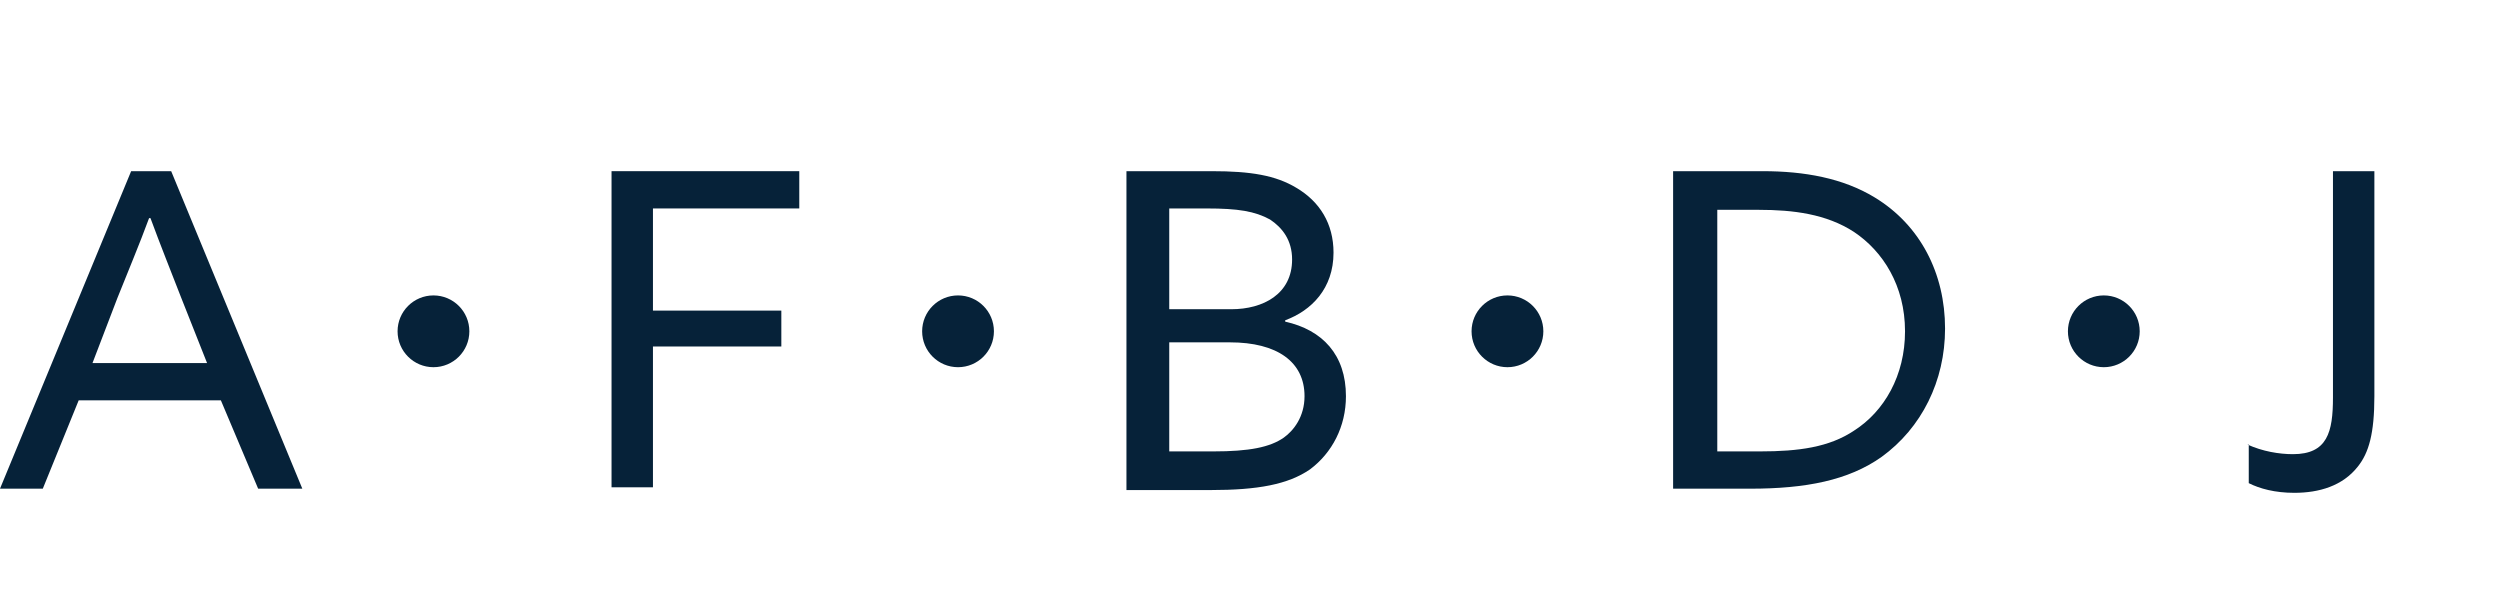
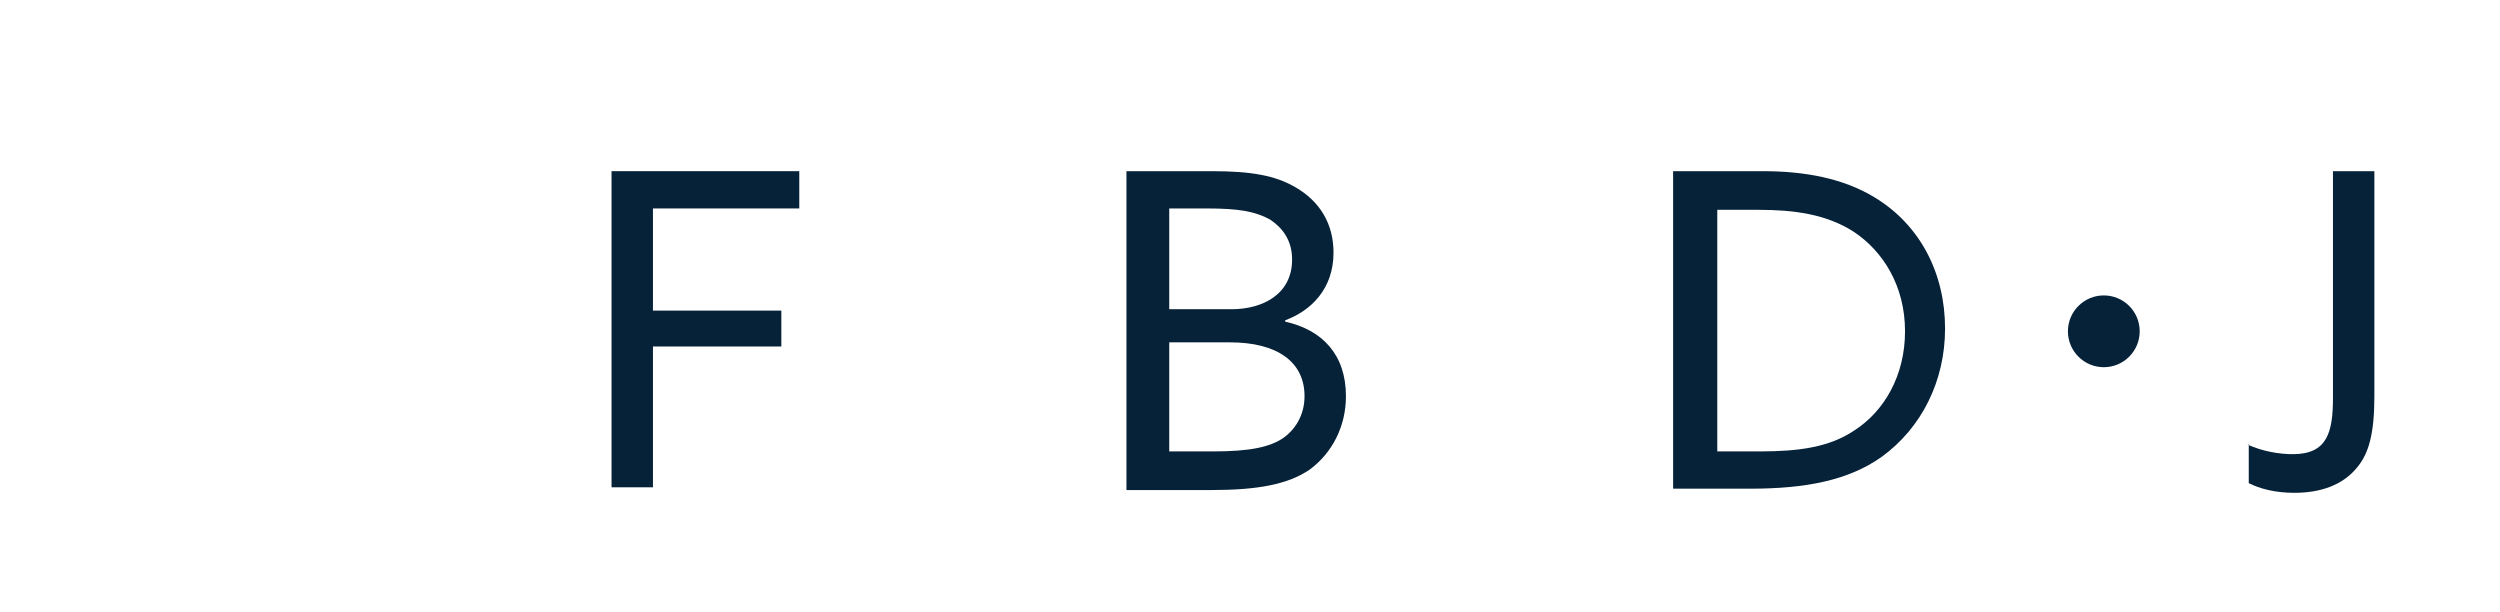
<svg xmlns="http://www.w3.org/2000/svg" xmlns:xlink="http://www.w3.org/1999/xlink" version="1.1" x="0px" y="0px" viewBox="0 0 181.1 44.3" style="enable-background:new 0 0 181.1 44.3;" xml:space="preserve">
  <style type="text/css"> .st0{fill:none;stroke:#062239;stroke-miterlimit:10;} .st1{fill:#062239;} .st2{clip-path:url(#SVGID_2_);} .st3{clip-path:url(#SVGID_4_);} .st4{fill:none;stroke:#FDFEFF;stroke-miterlimit:10;} .st5{fill:#FFFFFF;} .st6{fill:none;stroke:#FFFFFF;stroke-miterlimit:10;} .st7{clip-path:url(#SVGID_6_);} .st8{fill:none;stroke:#FFFFFF;stroke-width:5;stroke-linecap:round;stroke-miterlimit:10;} .st9{clip-path:url(#SVGID_10_);} .st10{opacity:0.15;clip-path:url(#SVGID_10_);fill:url(#);} .st11{opacity:0.8;clip-path:url(#SVGID_10_);fill:#062239;} .st12{fill:none;stroke:#062239;stroke-width:10;stroke-miterlimit:10;} .st13{opacity:0.8;clip-path:url(#SVGID_12_);fill:#062239;} .st14{clip-path:url(#SVGID_16_);} .st15{opacity:0.1;fill:none;stroke:#FFFFFF;stroke-miterlimit:10;} .st16{fill:none;stroke:#1792E5;stroke-miterlimit:10;} .st17{opacity:0.2;fill:#062239;} .st18{opacity:0.2;fill:url(#);stroke:url(#);stroke-miterlimit:10;} .st19{filter:url(#Adobe_OpacityMaskFilter);} .st20{fill:none;stroke:#062239;stroke-width:5;stroke-miterlimit:10;} .st21{clip-path:url(#SVGID_20_);fill:none;stroke:#062239;stroke-width:30;stroke-miterlimit:10;} .st22{display:none;} .st23{fill:none;} </style>
  <g id="REPERES"> </g>
  <g id="SOURCES">
    <g id="Calque_3"> </g>
    <g>
-       <path class="st1" d="M9.5,12.4h2.9l9.5,23h-3.2L16,29H5.7l-2.6,6.4H0L9.5,12.4z M6.7,26.3H15l-1.9-4.8c-0.7-1.8-1.5-3.8-2.2-5.7 h-0.1c-0.7,1.9-1.5,3.8-2.3,5.8L6.7,26.3z" />
      <path class="st1" d="M44.3,12.4h13.6v2.7H47.3v7.4h9.3v2.6h-9.3v10.2h-3V12.4z" />
      <path class="st1" d="M81.6,12.4h6.2c2.8,0,4.6,0.3,6.1,1.2c1.7,1,2.7,2.6,2.7,4.7c0,2.6-1.6,4.2-3.5,4.9v0.1 c2.7,0.6,4.4,2.4,4.4,5.4c0,2.2-1,4.1-2.6,5.3c-1.6,1.1-3.8,1.5-7.2,1.5h-6.1V12.4z M89.2,22.4c2.3,0,4.4-1.1,4.4-3.6 c0-1.4-0.7-2.3-1.6-2.9c-1.1-0.6-2.3-0.8-4.6-0.8h-2.7v7.3H89.2z M87.9,32.7c2.6,0,4.1-0.3,5.1-1c0.7-0.5,1.5-1.5,1.5-3 c0-2.5-2-3.9-5.4-3.9h-4.4v7.9H87.9z" />
      <path class="st1" d="M121.4,12.4h6.3c3,0,5.8,0.5,8.1,1.9c3.3,2,5.1,5.5,5.1,9.5c0,3.8-1.7,7.2-4.6,9.3c-2.4,1.7-5.5,2.3-9.5,2.3 h-5.6V12.4z M127.5,32.7c2.8,0,5-0.3,6.8-1.5c2.2-1.4,3.7-4,3.7-7.2c0-3.3-1.6-5.8-3.7-7.2c-2-1.3-4.4-1.6-6.9-1.6h-3v17.5H127.5z " />
      <path class="st1" d="M162.8,32.2c1.1,0.5,2.3,0.7,3.3,0.7c2.5,0,2.9-1.6,2.9-4.1V12.4h3v16.3c0,2.7-0.4,4.1-1.2,5.1 c-1.1,1.4-2.8,1.9-4.6,1.9c-1.4,0-2.5-0.3-3.3-0.7V32.2z" />
    </g>
-     <circle class="st1" cx="31.4" cy="24" r="2.6" />
-     <circle class="st1" cx="69.4" cy="24" r="2.6" />
-     <circle class="st1" cx="109.2" cy="24" r="2.6" />
    <circle class="st1" cx="152.4" cy="24" r="2.6" />
  </g>
  <g id="FOND"> </g>
  <g id="PHOTOS"> </g>
  <g id="TEXTES"> </g>
  <g id="Calque_10"> </g>
  <g id="Calque_7">
    <g id="Calque_6">
      <defs>
-         <path id="SVGID_19_" d="M1354.6-40.4l5.5,6.5l4.9,11.4l0.6,11.4l2.3,8.1l0.3,6.2l4.6,3.6l1.6,6.5l2.6,7.2l2.6,5.9l2.9,7.2 l2.9,6.2l7.2,10.4l-6.2,8.5l-19.2,4.6l-50.5,2.9l-35.5,5.9V57l-5.2-5.2l-5.9-6.9l-3.9-4.6V25.7l-2-9.8l-2-9.8l2-21.2l3.6-15.6 l0.6-6.2l3.2-3.6H934.3v655.8h655.8V-40.4H1354.6z M1435.4,591.6l-106.9,11.7V480.2l-3.3-16.9v-7.8l102.3-4.6v48.9l3.3,19.6v19.5 l4.6,21.5V591.6z" />
-       </defs>
+         </defs>
      <clipPath id="SVGID_2_">
        <use xlink:href="#SVGID_19_" style="overflow:visible;" />
      </clipPath>
    </g>
  </g>
  <g id="Calque_8" class="st22"> </g>
</svg>